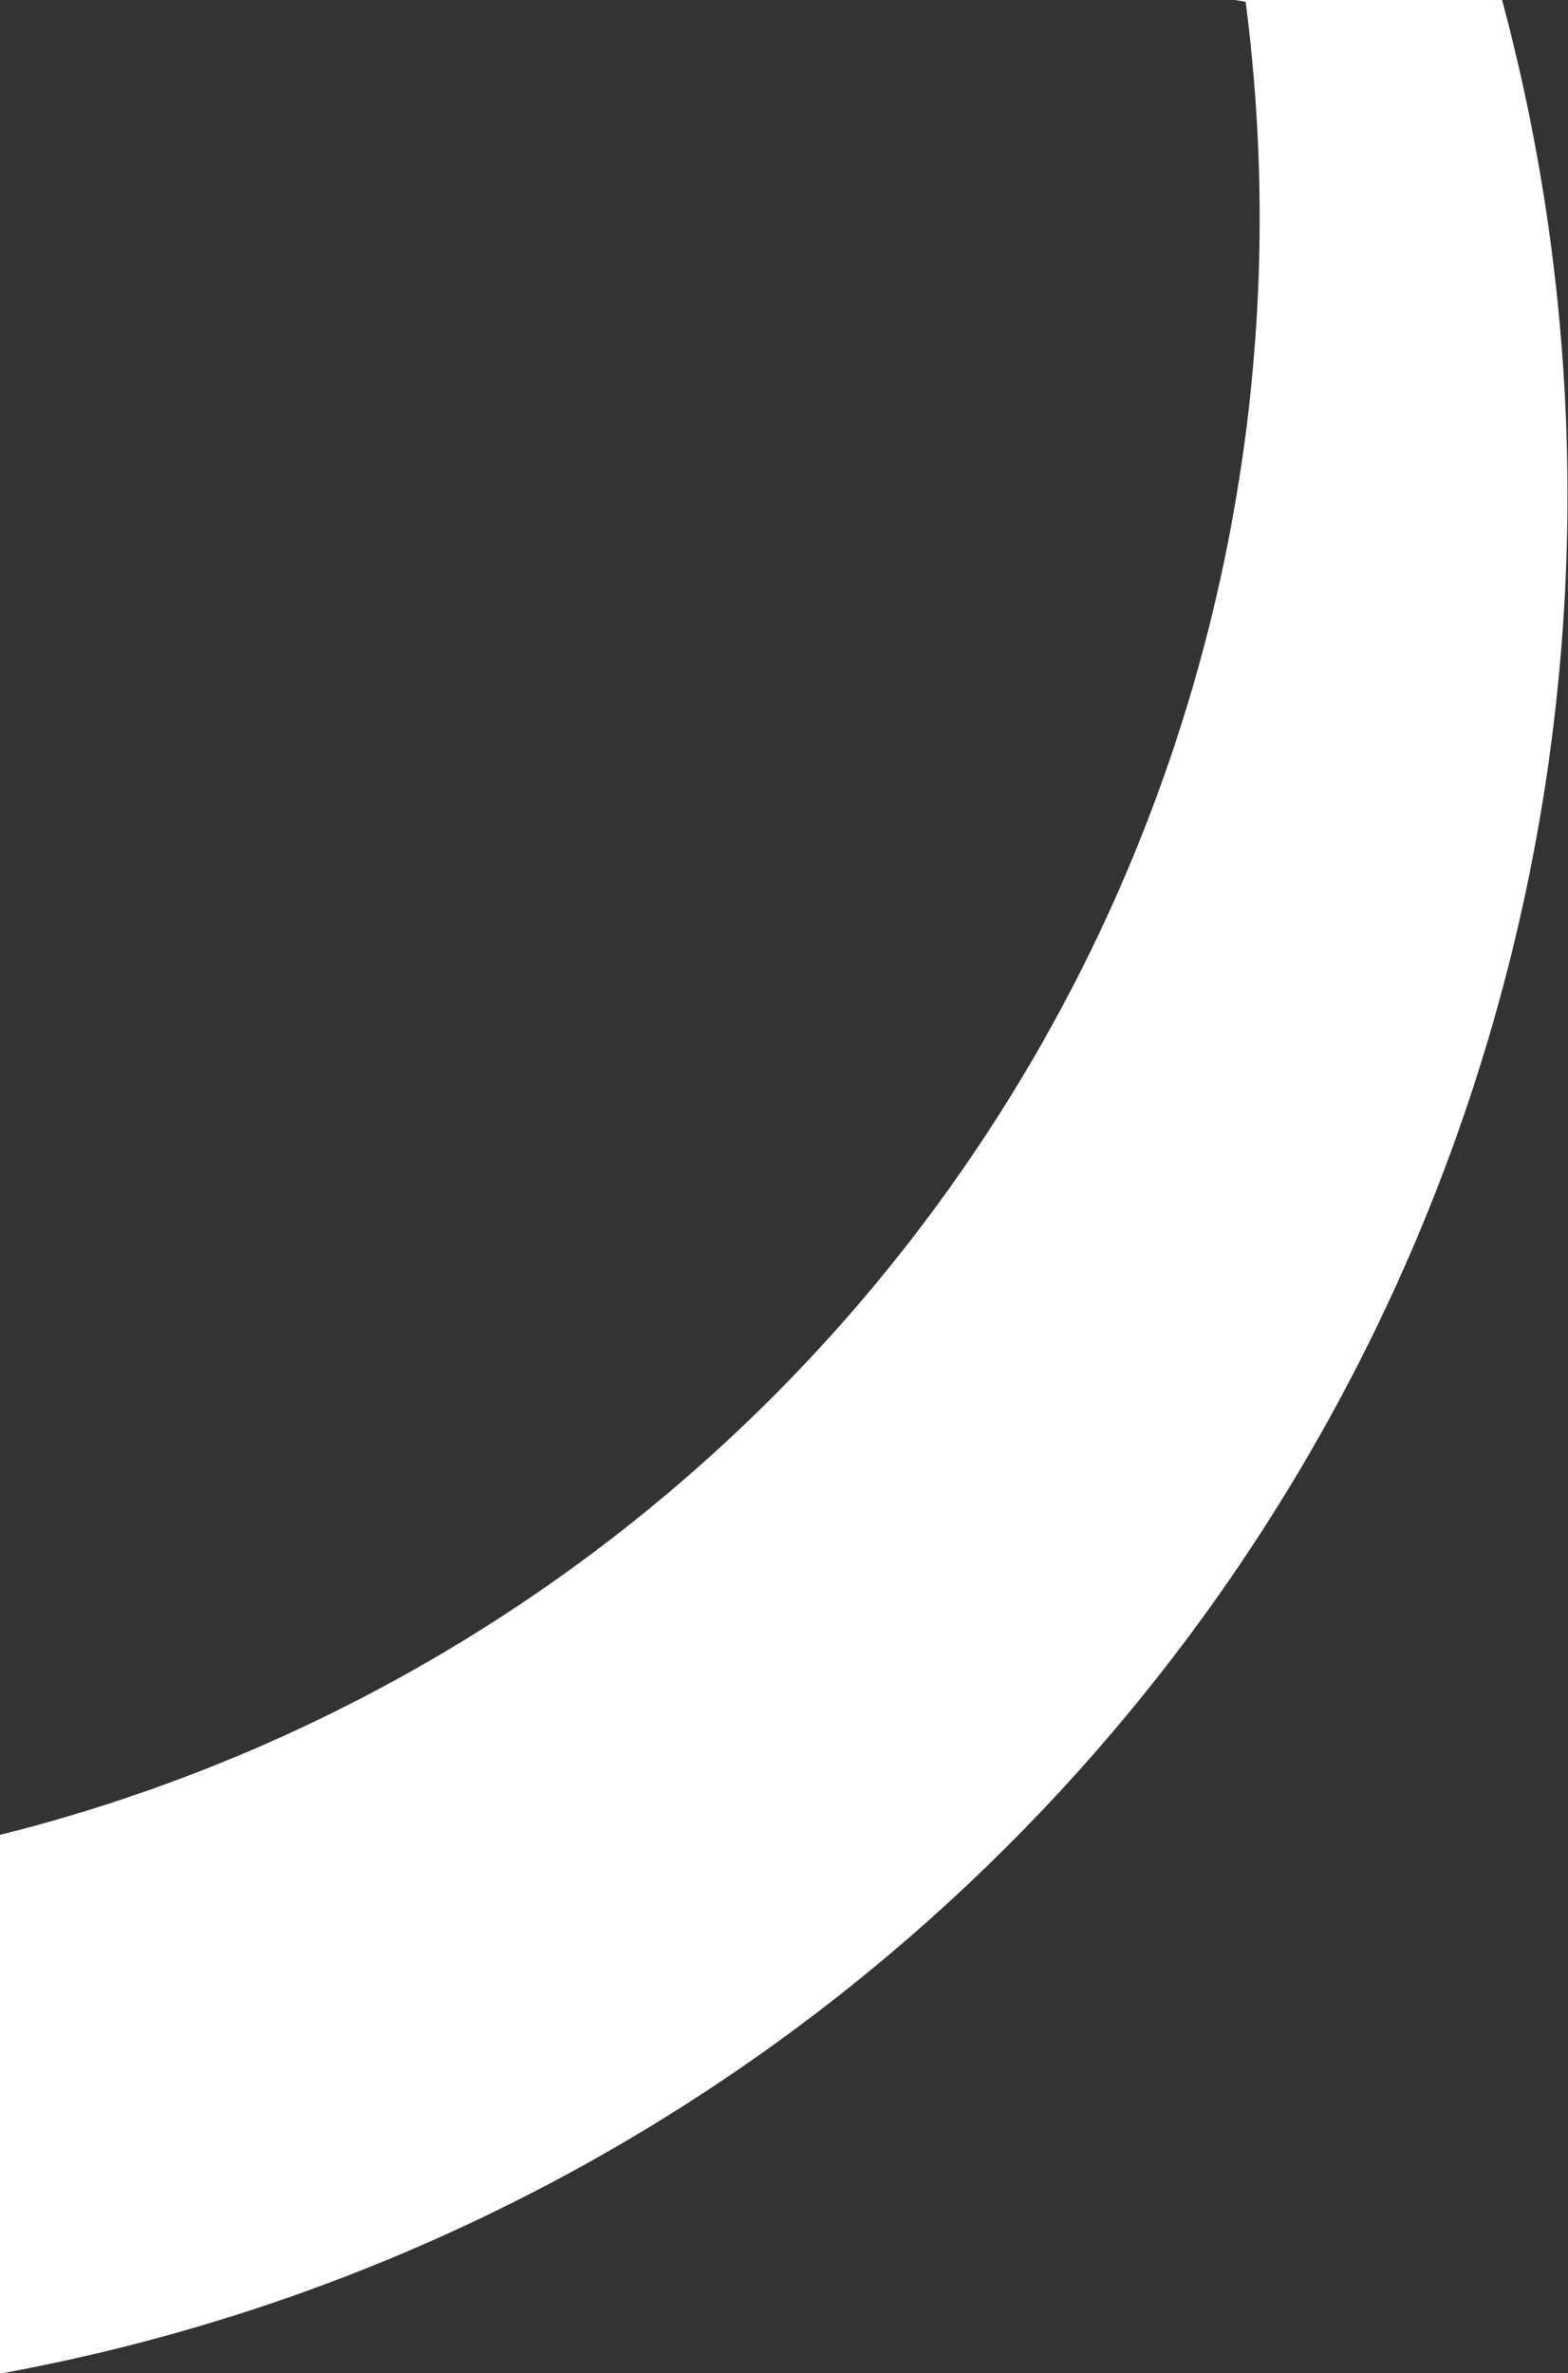
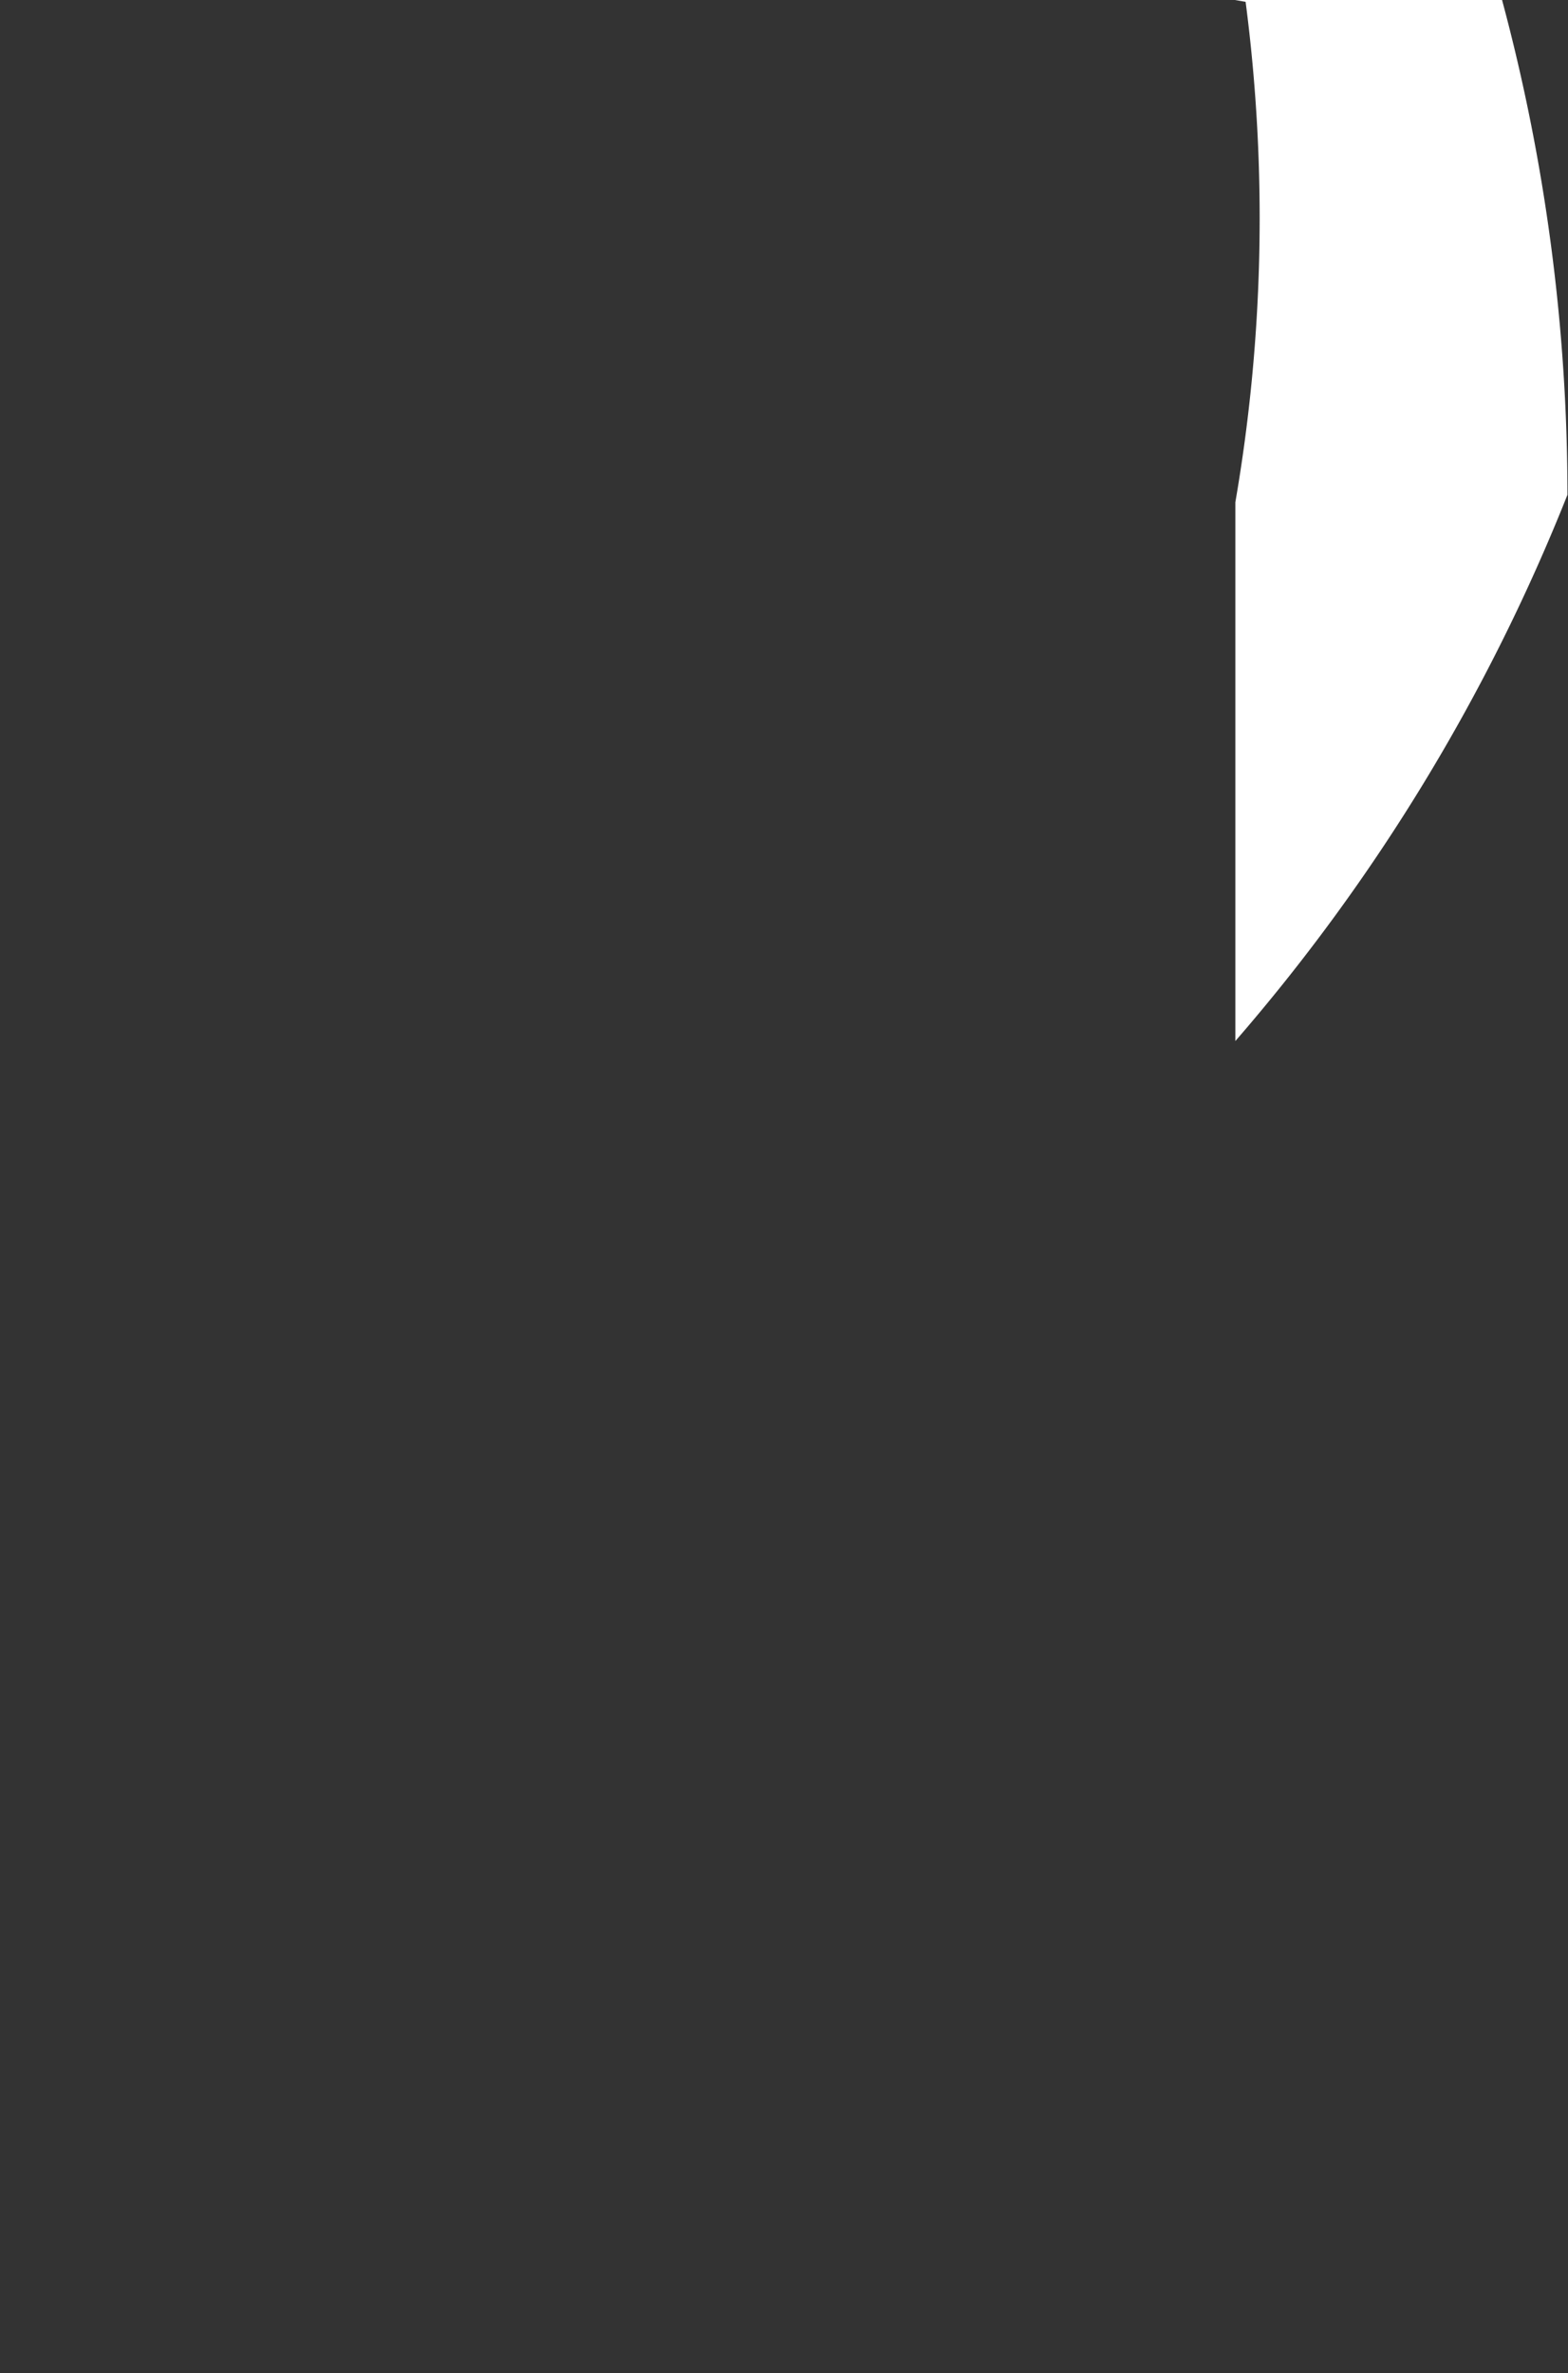
<svg xmlns="http://www.w3.org/2000/svg" fill="#000000" height="129.5" preserveAspectRatio="xMidYMid meet" version="1" viewBox="0.0 0.0 85.6 129.5" width="85.6" zoomAndPan="magnify">
  <rect x="0.0" y="0.0" width="85.6" height="129.5" fill="#333333" stroke="none" />
  <g data-name="Layer 2">
    <g data-name="Layer 1" id="change1_1">
-       <path d="M82,0H67.42L68,.1a91.23,91.23,0,0,1-.56,27.31A90.78,90.78,0,0,1,0,100.13v29.4A104.21,104.21,0,0,0,85.57,27,104.13,104.13,0,0,0,82,0Z" fill="#ffffff" />
+       <path d="M82,0H67.42L68,.1a91.23,91.23,0,0,1-.56,27.31v29.4A104.21,104.21,0,0,0,85.57,27,104.13,104.13,0,0,0,82,0Z" fill="#ffffff" />
    </g>
  </g>
</svg>